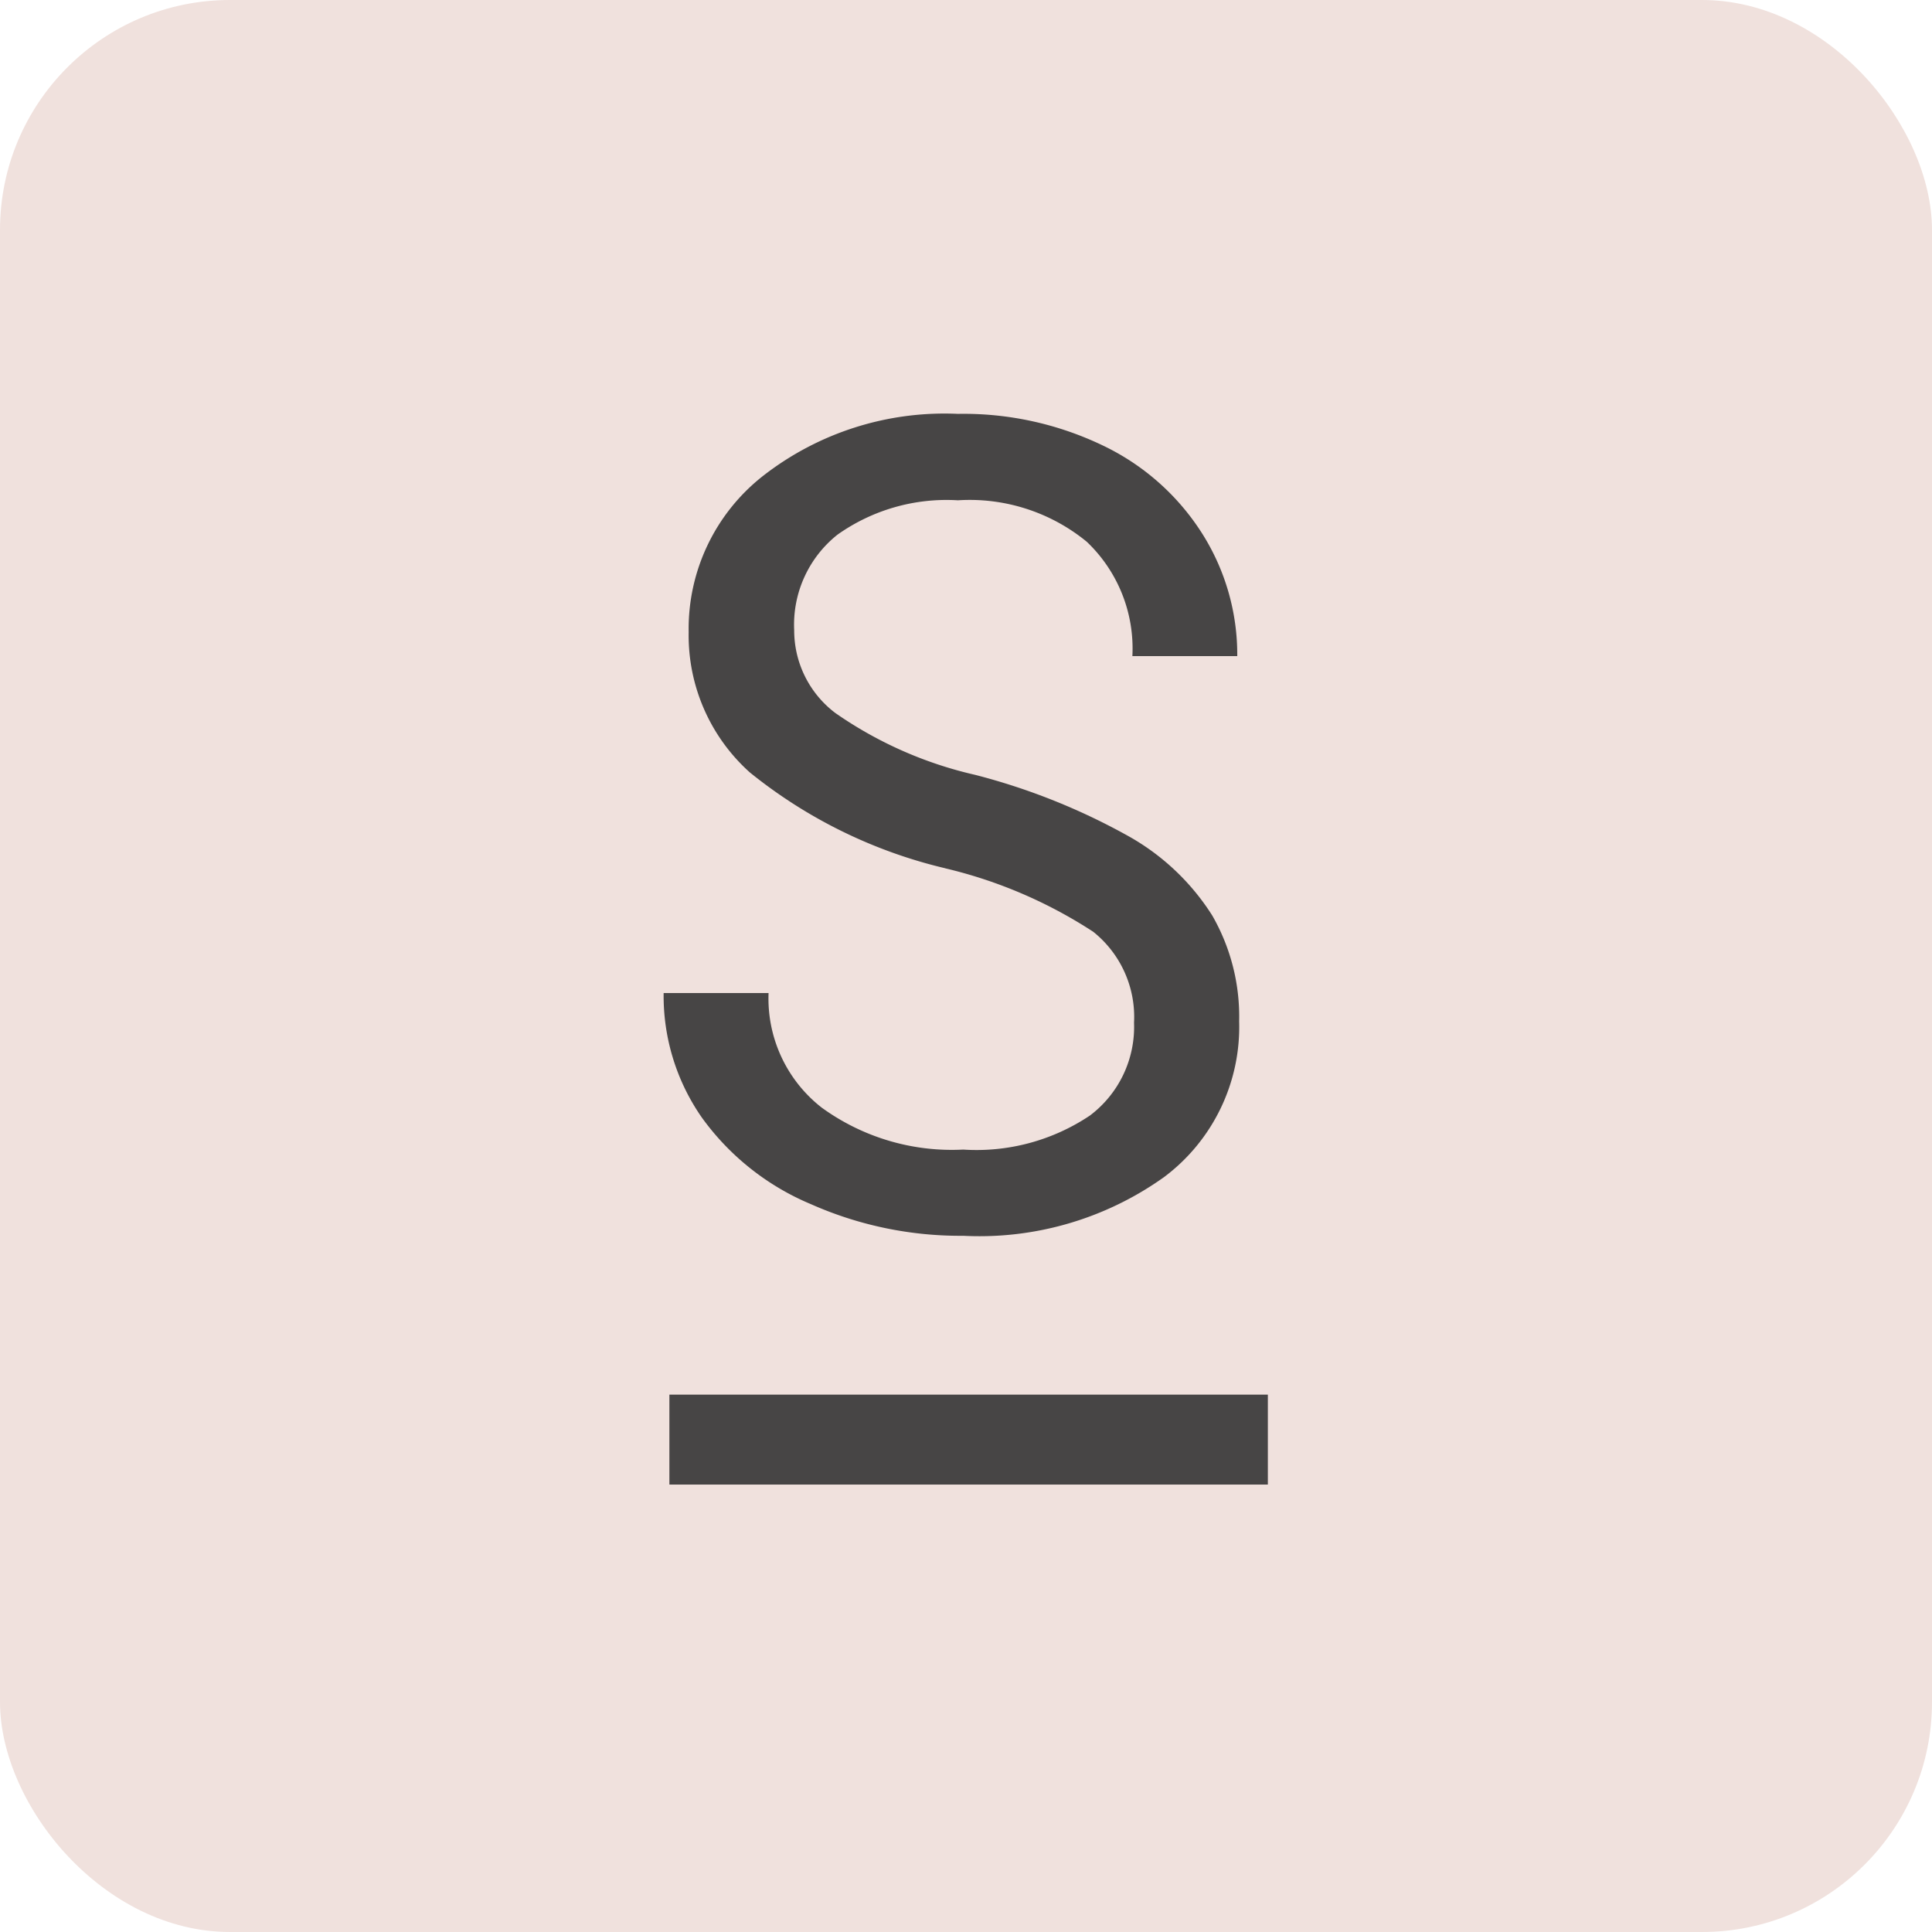
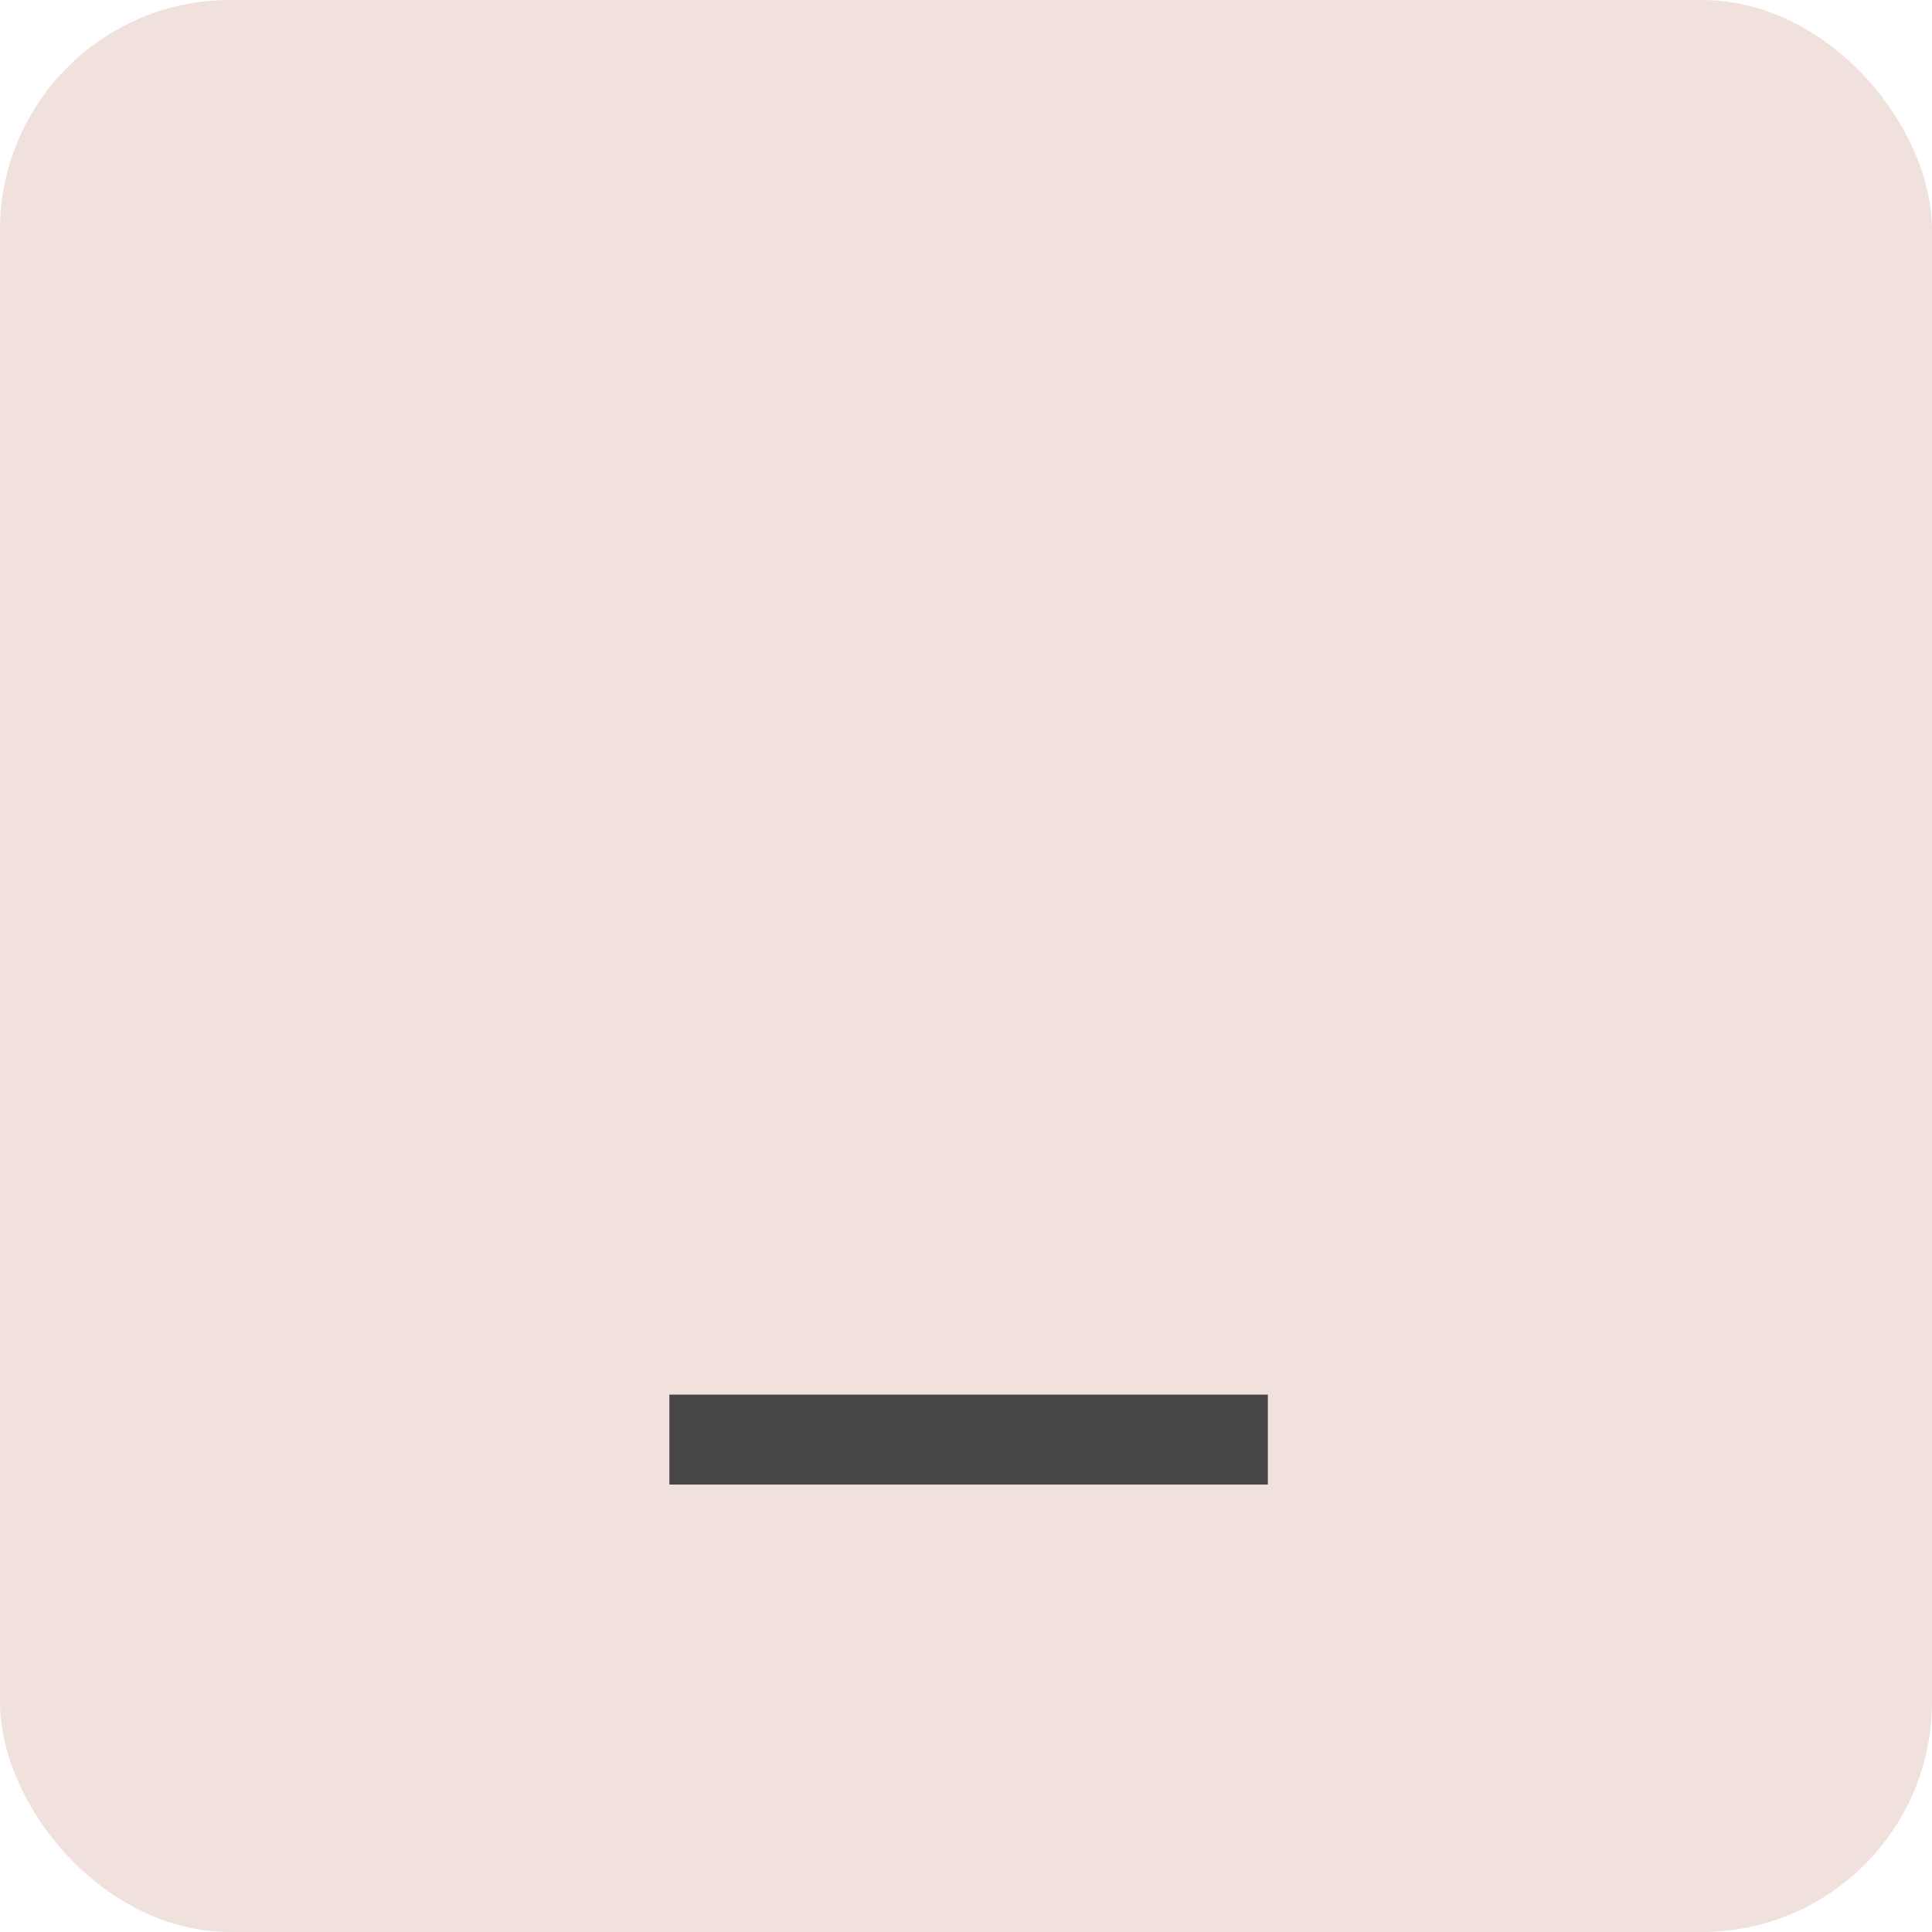
<svg xmlns="http://www.w3.org/2000/svg" width="42" height="42" viewBox="0 0 42 42">
  <defs>
    <clipPath id="clip-path">
-       <rect id="사각형_578" data-name="사각형 578" width="42" height="42" fill="none" />
-     </clipPath>
+       </clipPath>
  </defs>
  <g id="she_a_logo" data-name="she_a logo" transform="translate(0 0)">
    <rect id="사각형_576" data-name="사각형 576" width="42" height="42" rx="5" transform="translate(0 0)" fill="#f0e1dd" />
    <rect id="사각형_577" data-name="사각형 577" width="13.01" height="1.955" transform="translate(14.552 30.318)" fill="#474545" />
    <g id="그룹_715" data-name="그룹 715" transform="translate(0 0)">
      <g id="그룹_714" data-name="그룹 714" clip-path="url(#clip-path)">
-         <path id="패스_590" data-name="패스 590" d="M27.98,23.511a10.655,10.655,0,0,1-4.25-2.084A4,4,0,0,1,22.4,18.375a4.222,4.222,0,0,1,1.624-3.4,6.416,6.416,0,0,1,4.227-1.343,7,7,0,0,1,3.162.692,5.214,5.214,0,0,1,2.151,1.911,4.921,4.921,0,0,1,.762,2.663H32.046a3.2,3.2,0,0,0-.993-2.487,4.014,4.014,0,0,0-2.8-.9,4.1,4.1,0,0,0-2.619.748,2.5,2.5,0,0,0-.94,2.075,2.251,2.251,0,0,0,.893,1.8,8.694,8.694,0,0,0,3.038,1.345,13.985,13.985,0,0,1,3.357,1.345,5.107,5.107,0,0,1,1.8,1.713,4.408,4.408,0,0,1,.585,2.3,4.078,4.078,0,0,1-1.631,3.386A6.906,6.906,0,0,1,28.369,31.5a8,8,0,0,1-3.31-.687,5.576,5.576,0,0,1-2.37-1.88,4.622,4.622,0,0,1-.833-2.71h2.281a3.007,3.007,0,0,0,1.153,2.489,4.816,4.816,0,0,0,3.079.914,4.427,4.427,0,0,0,2.755-.741,2.413,2.413,0,0,0,.958-2.018,2.37,2.37,0,0,0-.887-1.976,10.17,10.17,0,0,0-3.215-1.379" transform="translate(-7.429 -4.635)" fill="#474545" />
+         <path id="패스_590" data-name="패스 590" d="M27.98,23.511a10.655,10.655,0,0,1-4.25-2.084A4,4,0,0,1,22.4,18.375a4.222,4.222,0,0,1,1.624-3.4,6.416,6.416,0,0,1,4.227-1.343,7,7,0,0,1,3.162.692,5.214,5.214,0,0,1,2.151,1.911,4.921,4.921,0,0,1,.762,2.663a3.2,3.2,0,0,0-.993-2.487,4.014,4.014,0,0,0-2.8-.9,4.1,4.1,0,0,0-2.619.748,2.5,2.5,0,0,0-.94,2.075,2.251,2.251,0,0,0,.893,1.8,8.694,8.694,0,0,0,3.038,1.345,13.985,13.985,0,0,1,3.357,1.345,5.107,5.107,0,0,1,1.8,1.713,4.408,4.408,0,0,1,.585,2.3,4.078,4.078,0,0,1-1.631,3.386A6.906,6.906,0,0,1,28.369,31.5a8,8,0,0,1-3.31-.687,5.576,5.576,0,0,1-2.37-1.88,4.622,4.622,0,0,1-.833-2.71h2.281a3.007,3.007,0,0,0,1.153,2.489,4.816,4.816,0,0,0,3.079.914,4.427,4.427,0,0,0,2.755-.741,2.413,2.413,0,0,0,.958-2.018,2.37,2.37,0,0,0-.887-1.976,10.17,10.17,0,0,0-3.215-1.379" transform="translate(-7.429 -4.635)" fill="#474545" />
      </g>
    </g>
  </g>
</svg>